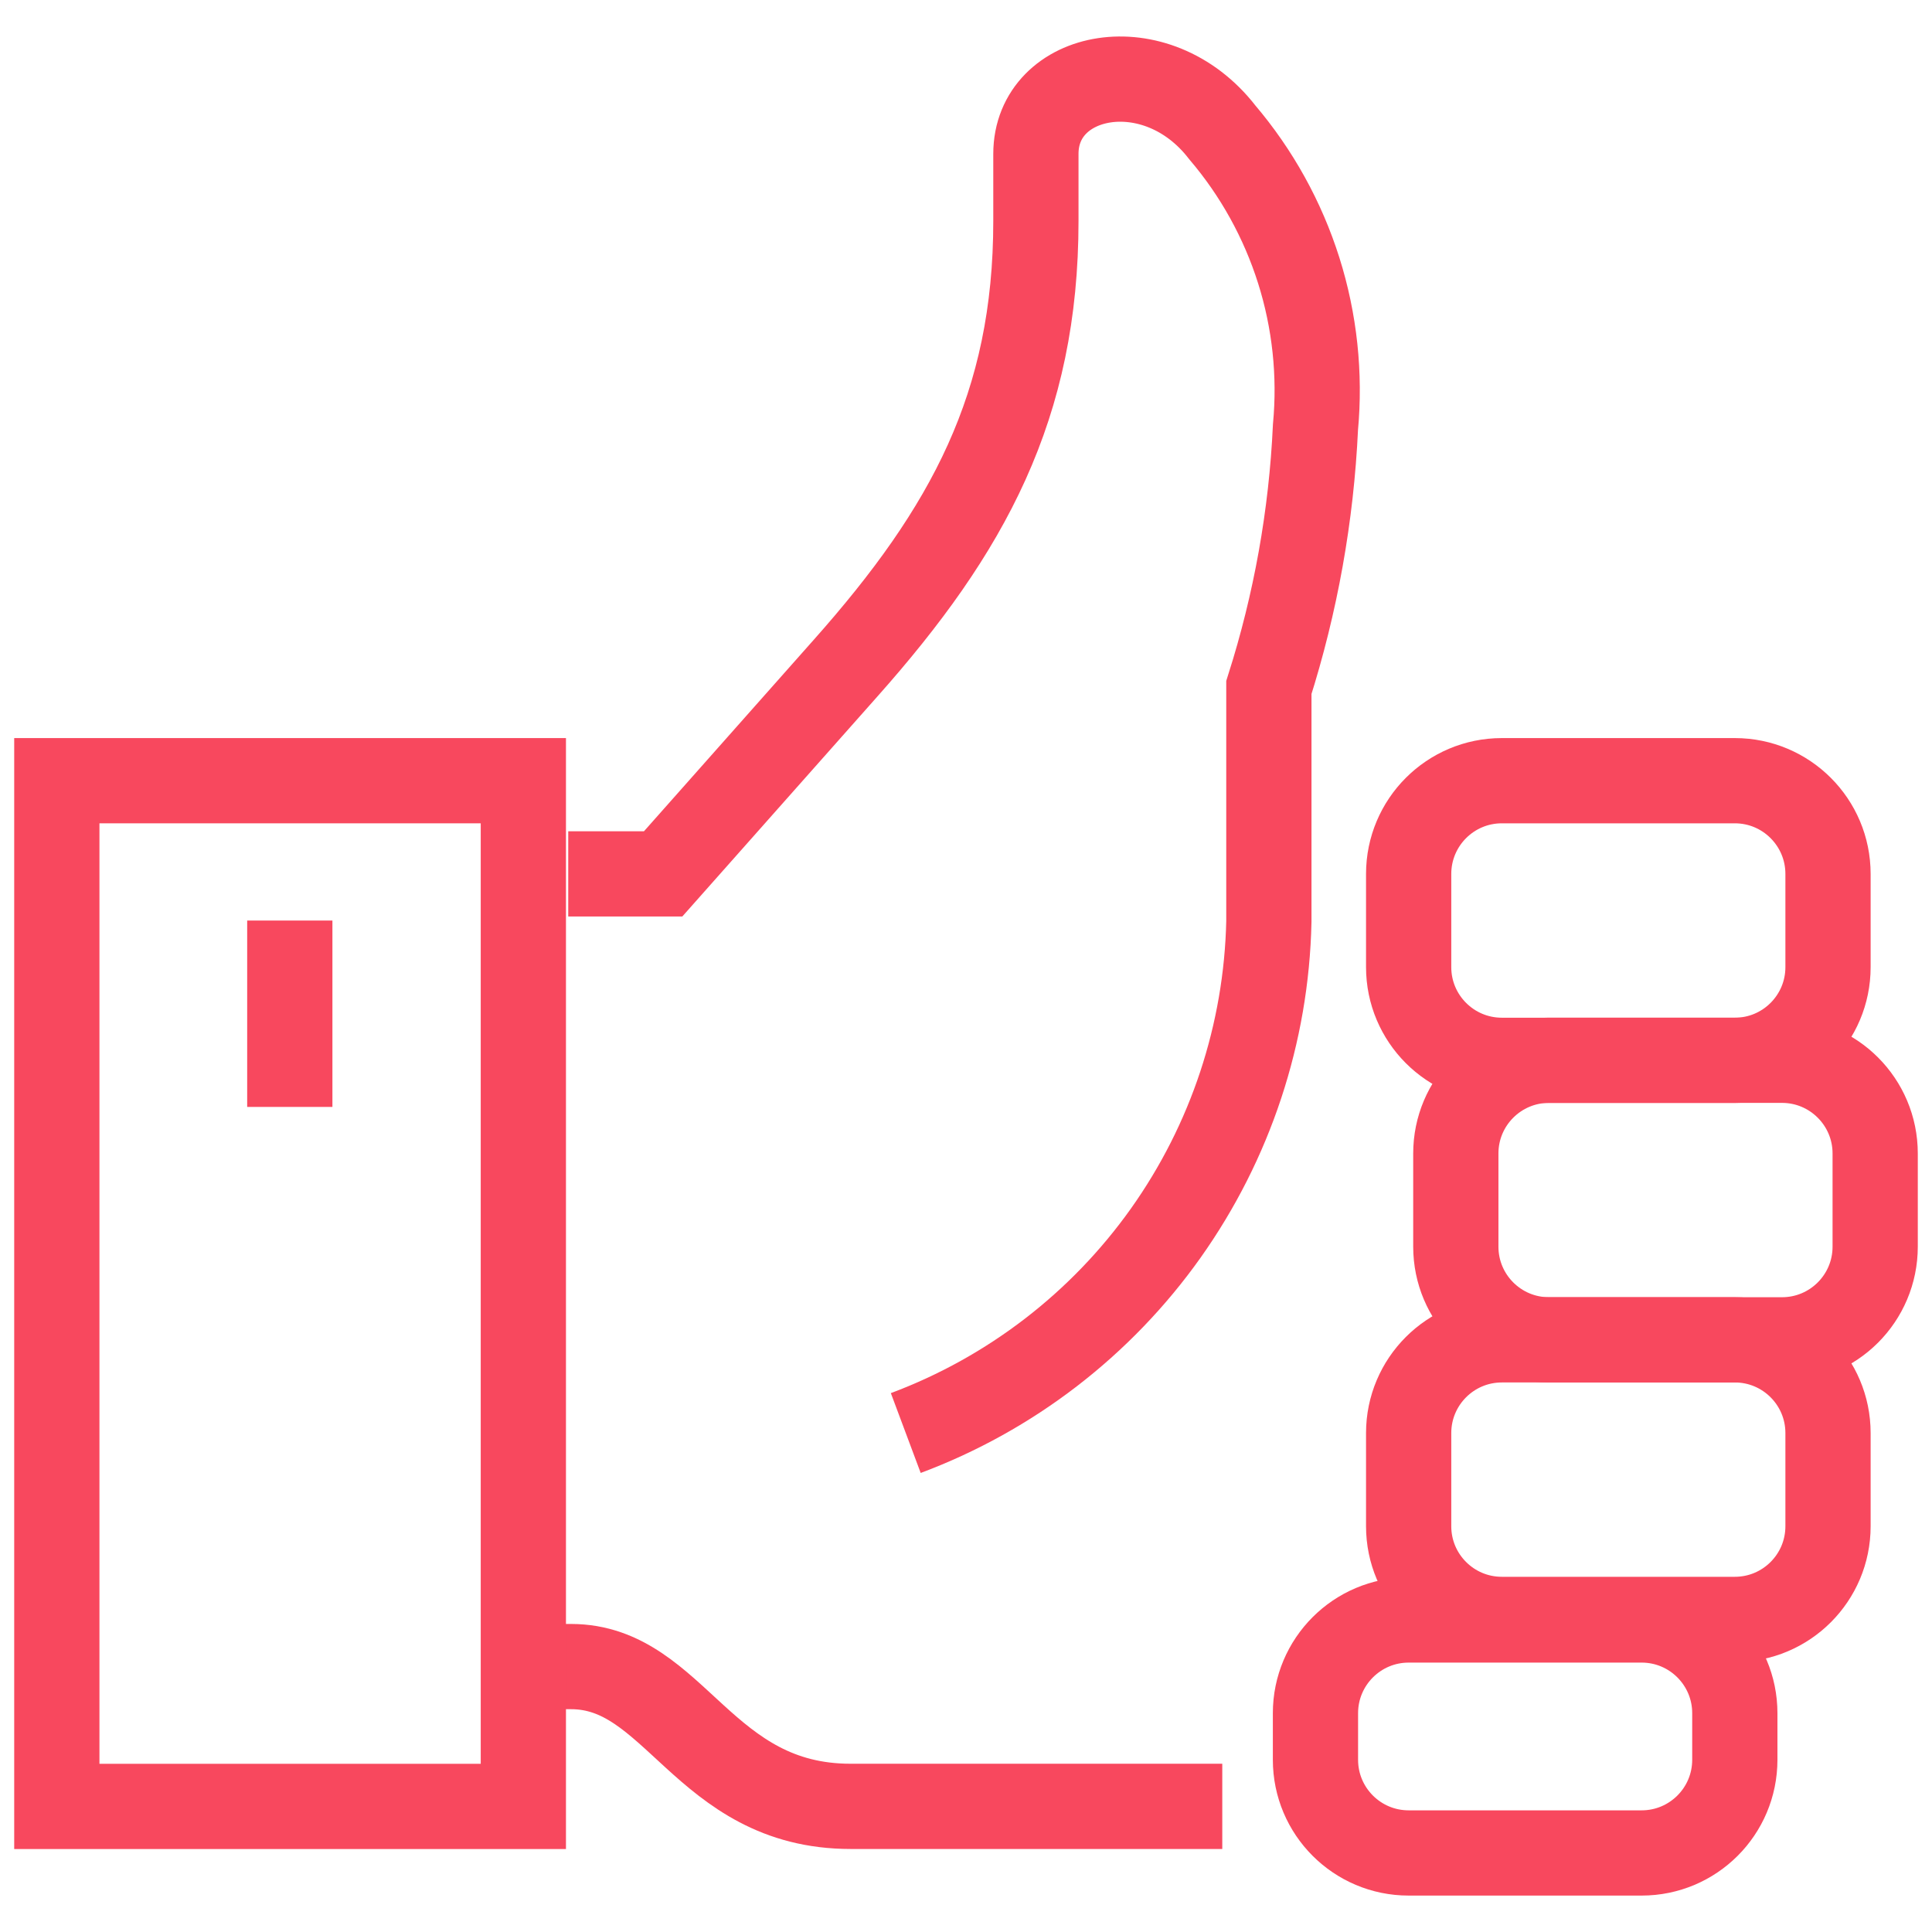
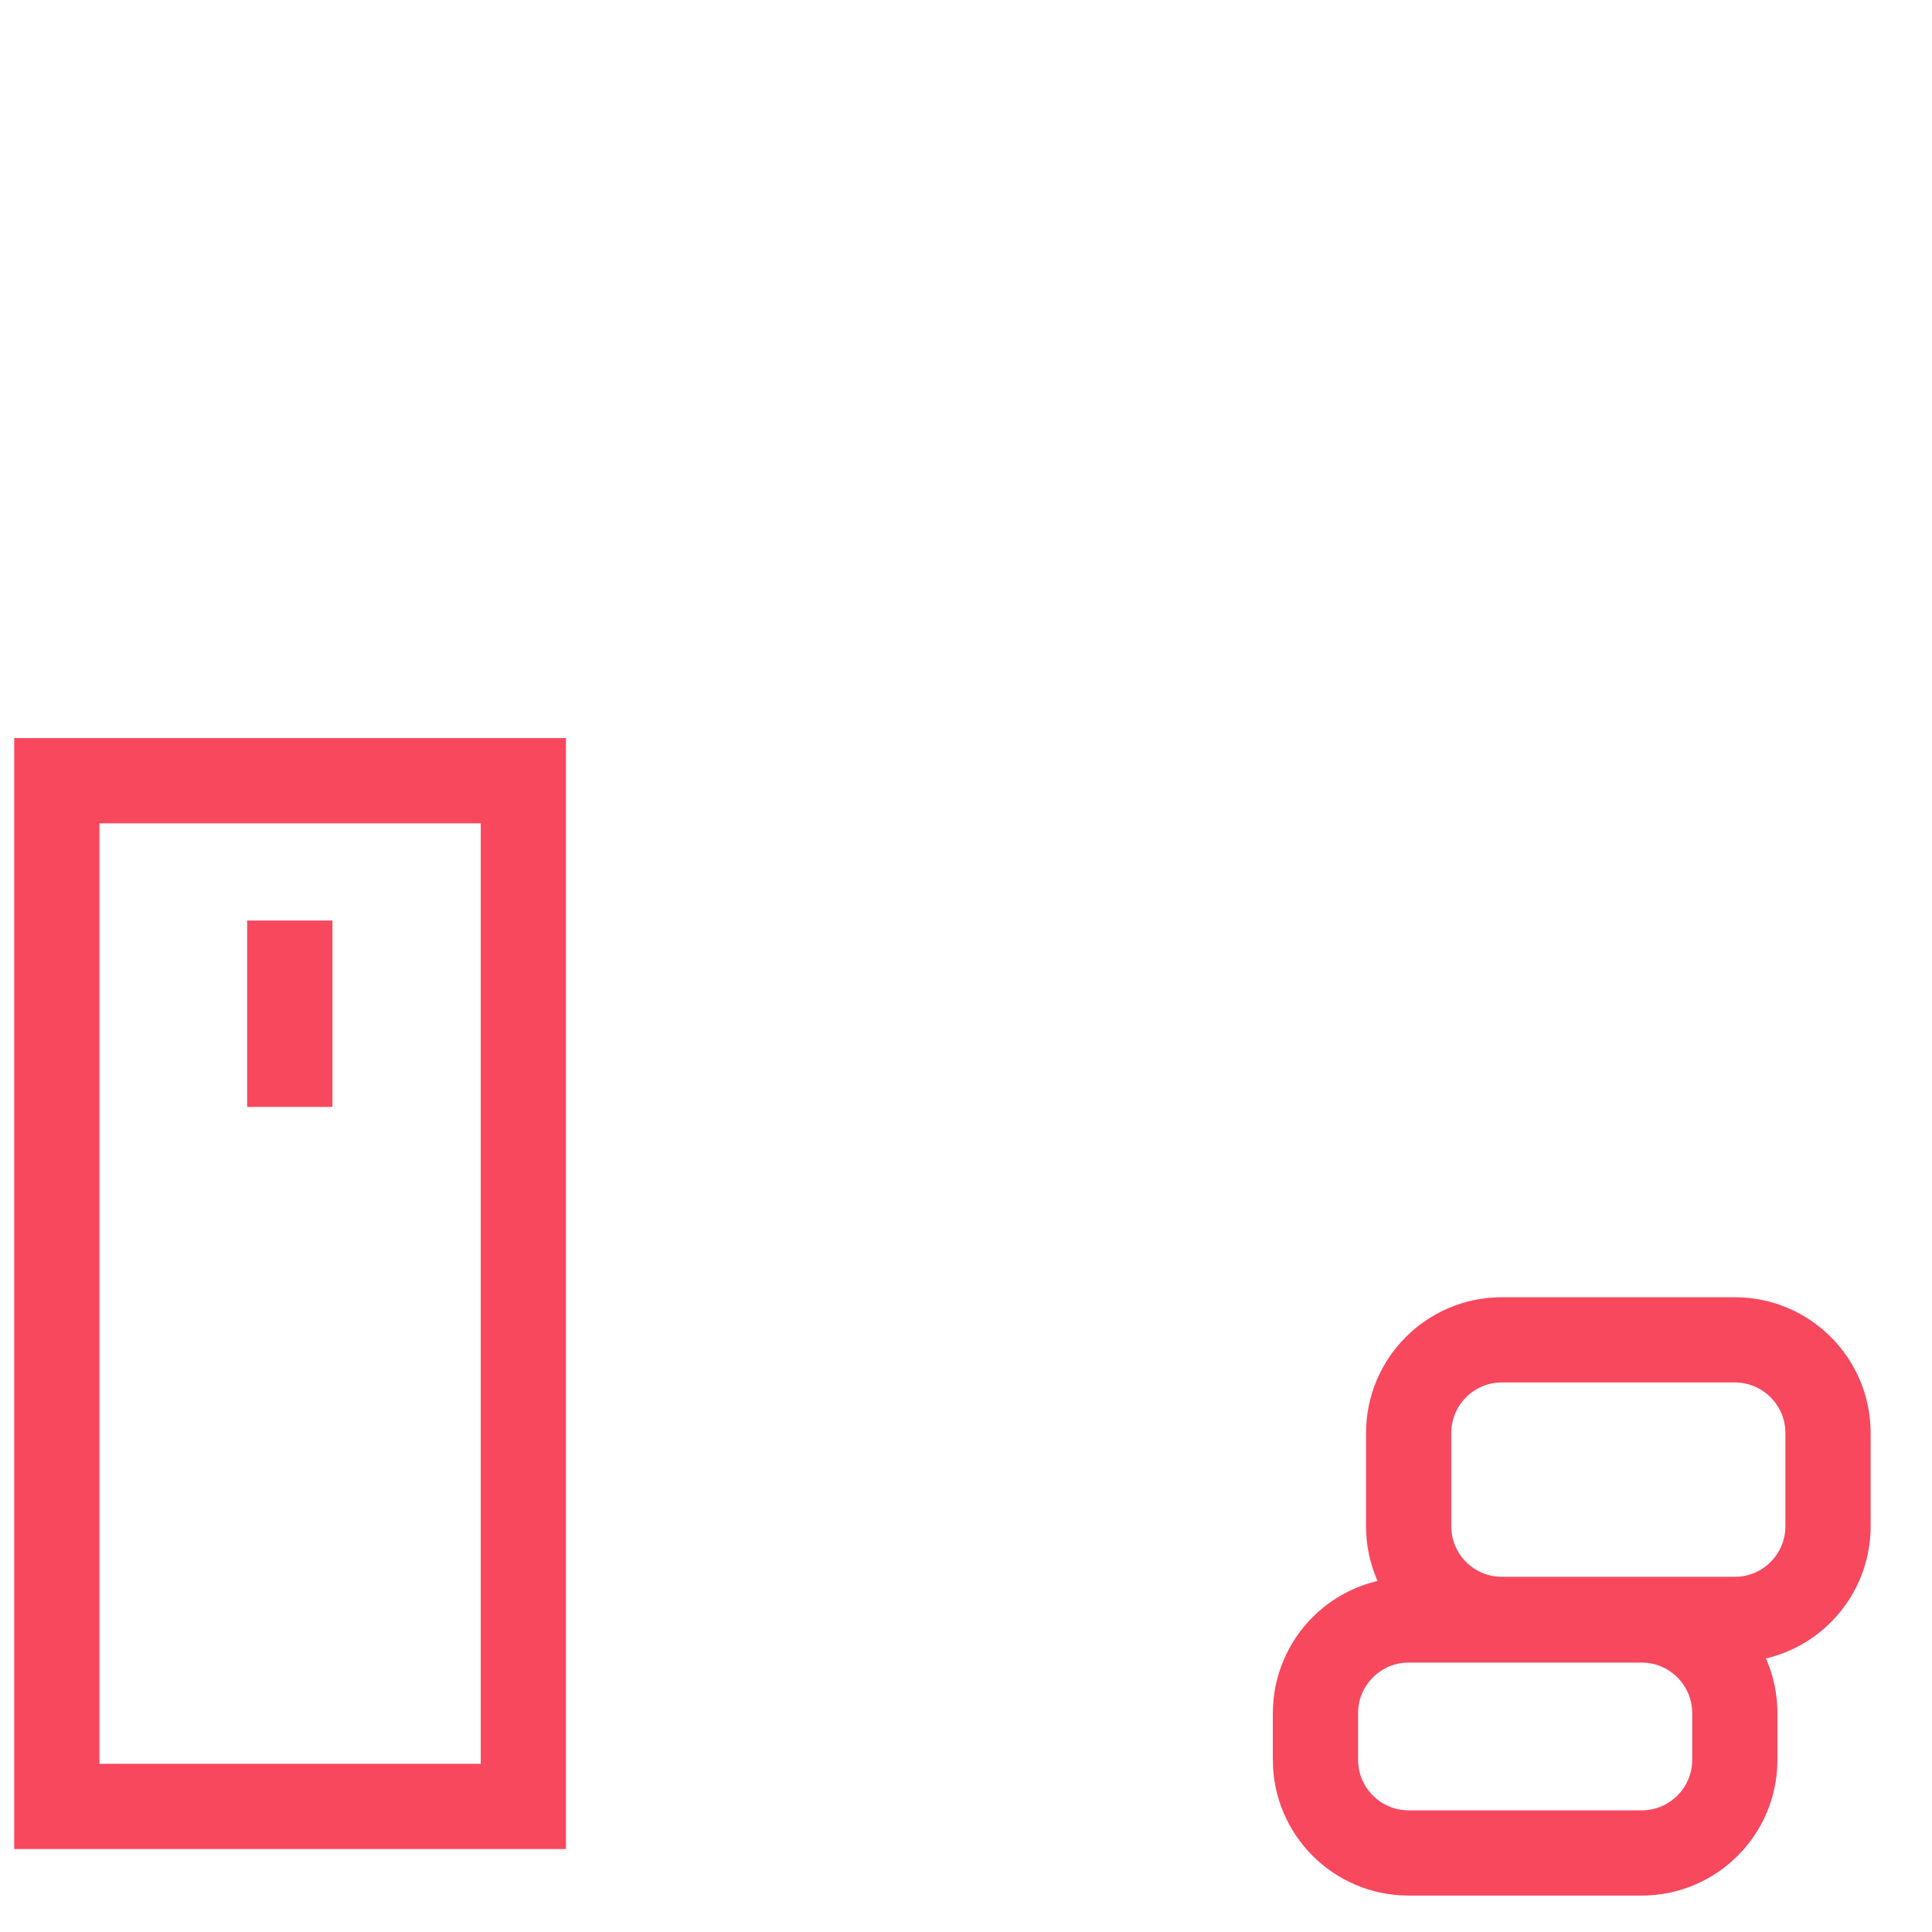
<svg xmlns="http://www.w3.org/2000/svg" width="34" height="34" viewBox="0 0 34 34" fill="none">
-   <path d="M9.21 29.329H10.05C11.89 29.329 12.37 31.789 14.97 31.789H21.51" stroke="#F8485E" stroke-width="1.5" stroke-miterlimit="10" />
-   <path d="M31.36 18.659H27.26C26.354 18.659 25.62 19.394 25.62 20.299V21.939C25.62 22.845 26.354 23.579 27.26 23.579H31.36C32.266 23.579 33 22.845 33 21.939V20.299C33 19.394 32.266 18.659 31.36 18.659Z" stroke="#F8485E" stroke-width="1.5" stroke-miterlimit="10" />
-   <path d="M30.53 13.739H26.43C25.524 13.739 24.79 14.474 24.79 15.38V17.02C24.79 17.925 25.524 18.66 26.43 18.66H30.53C31.436 18.66 32.17 17.925 32.17 17.02V15.38C32.17 14.474 31.436 13.739 30.53 13.739Z" stroke="#F8485E" stroke-width="1.5" stroke-miterlimit="10" />
  <path d="M30.53 23.579H26.43C25.524 23.579 24.79 24.314 24.79 25.219V26.859C24.79 27.765 25.524 28.499 26.43 28.499H30.53C31.436 28.499 32.17 27.765 32.17 26.859V25.219C32.17 24.314 31.436 23.579 30.53 23.579Z" stroke="#F8485E" stroke-width="1.5" stroke-miterlimit="10" />
  <path d="M28.89 28.509H24.79C23.884 28.509 23.15 29.244 23.15 30.149V30.969C23.15 31.875 23.884 32.609 24.79 32.609H28.89C29.796 32.609 30.53 31.875 30.53 30.969V30.149C30.53 29.244 29.796 28.509 28.89 28.509Z" stroke="#F8485E" stroke-width="1.5" stroke-miterlimit="10" />
  <path d="M9.21 13.739H1V31.79H9.21V13.739Z" stroke="#F8485E" stroke-width="1.5" stroke-miterlimit="10" />
-   <path d="M15.94 25.219C17.783 24.53 19.377 23.304 20.516 21.7C21.655 20.095 22.287 18.186 22.33 16.219V12.099C22.802 10.615 23.078 9.075 23.15 7.519C23.237 6.589 23.137 5.65 22.855 4.758C22.573 3.867 22.116 3.041 21.51 2.329C20.35 0.829 18.23 1.259 18.23 2.709V3.889C18.23 7.139 17.04 9.329 14.88 11.759L11.67 15.379H10" stroke="#F8485E" stroke-width="1.5" stroke-miterlimit="10" />
  <path d="M5.1 16.2V19.48" stroke="#F8485E" stroke-width="1.5" stroke-miterlimit="10" />
</svg>